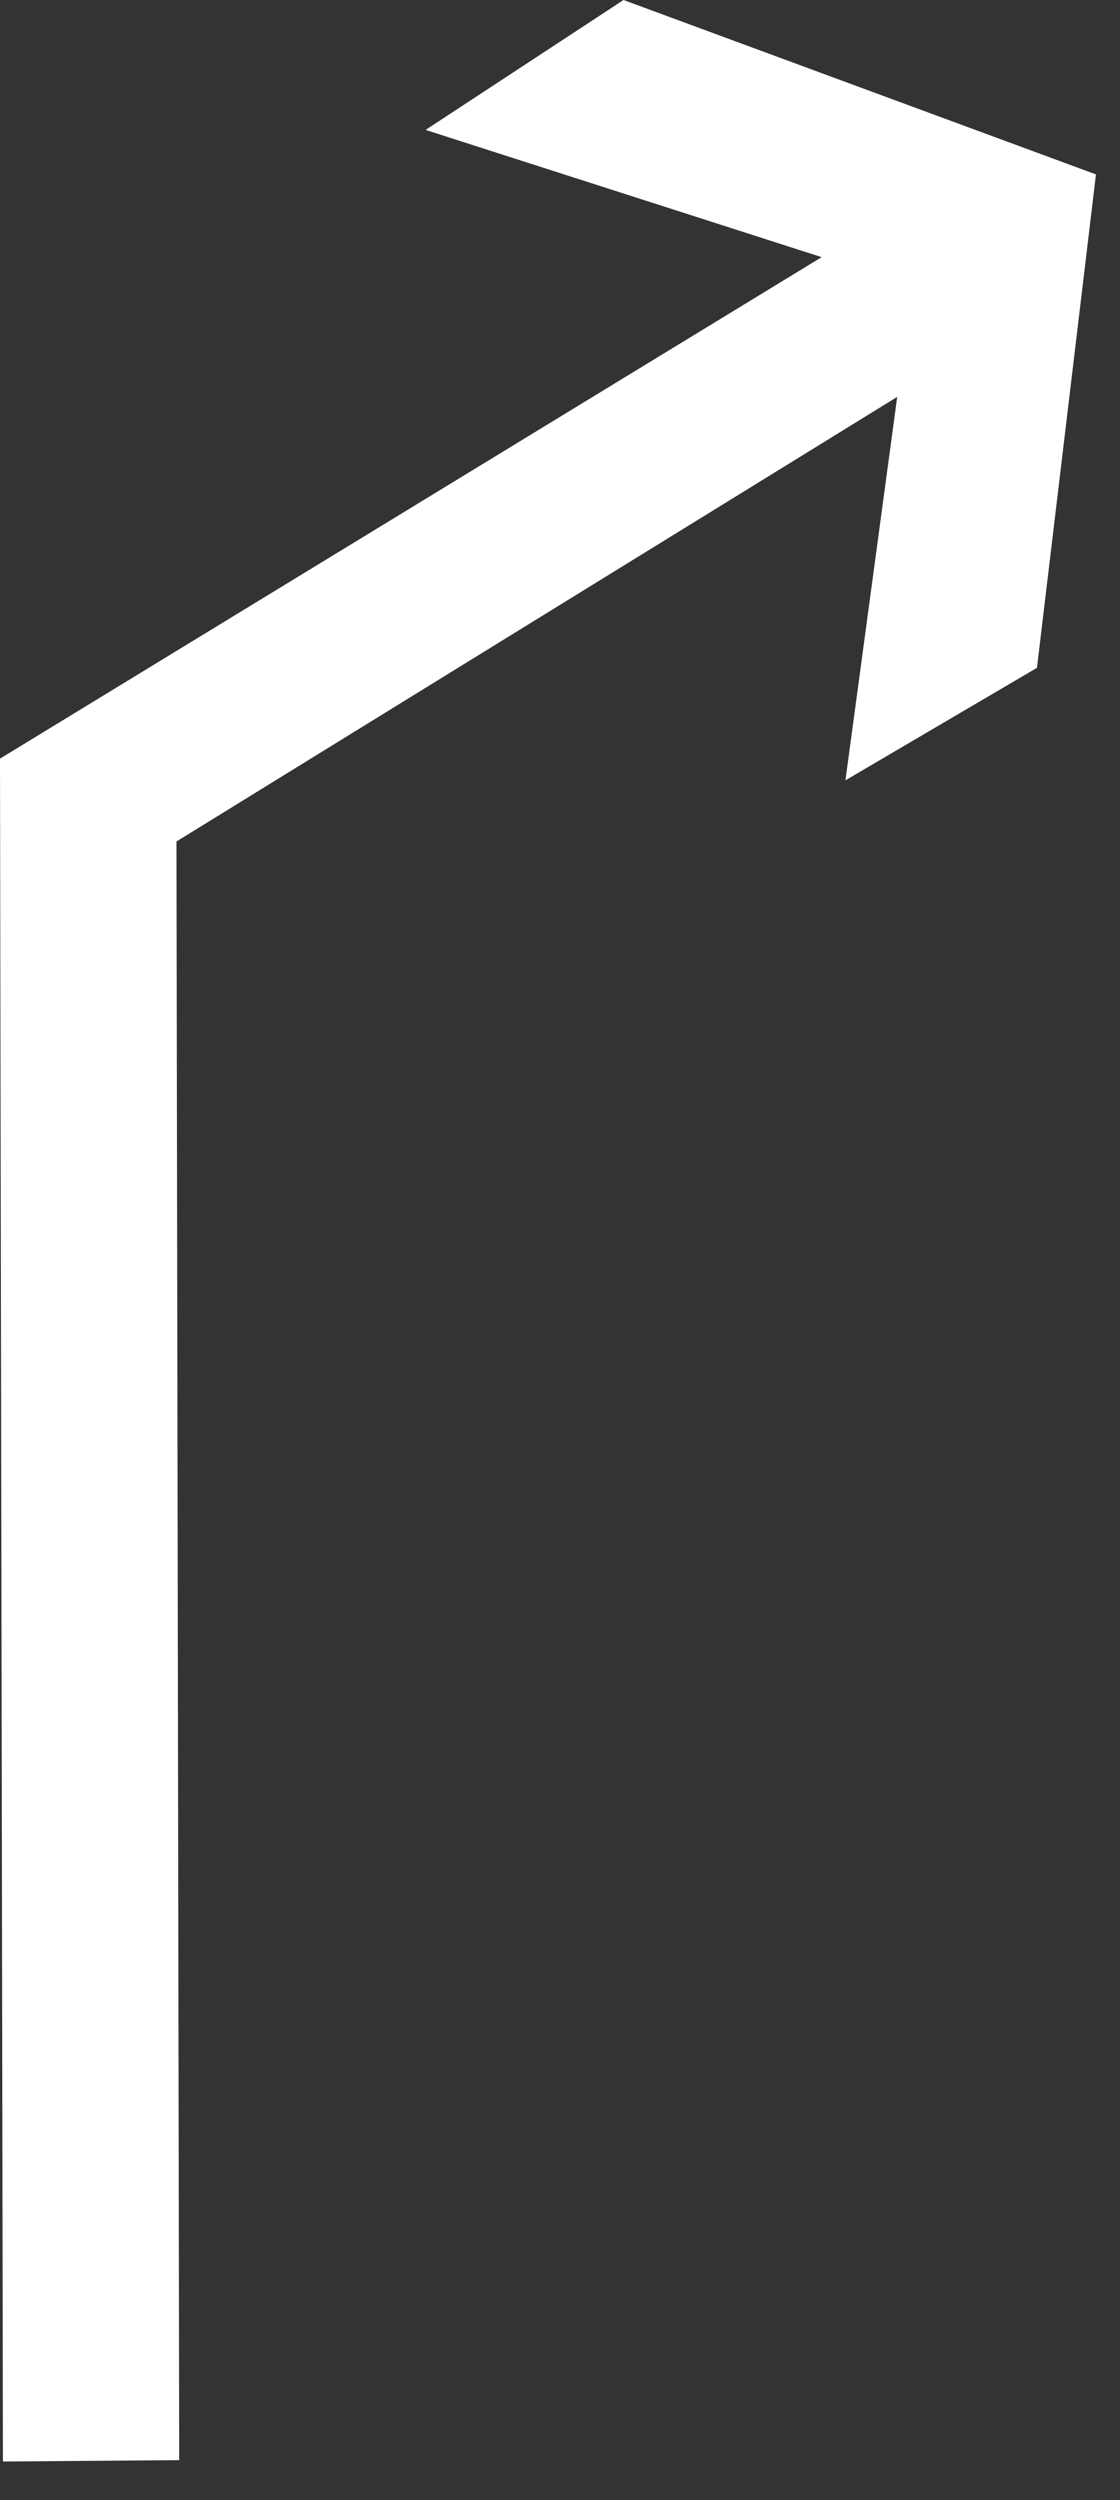
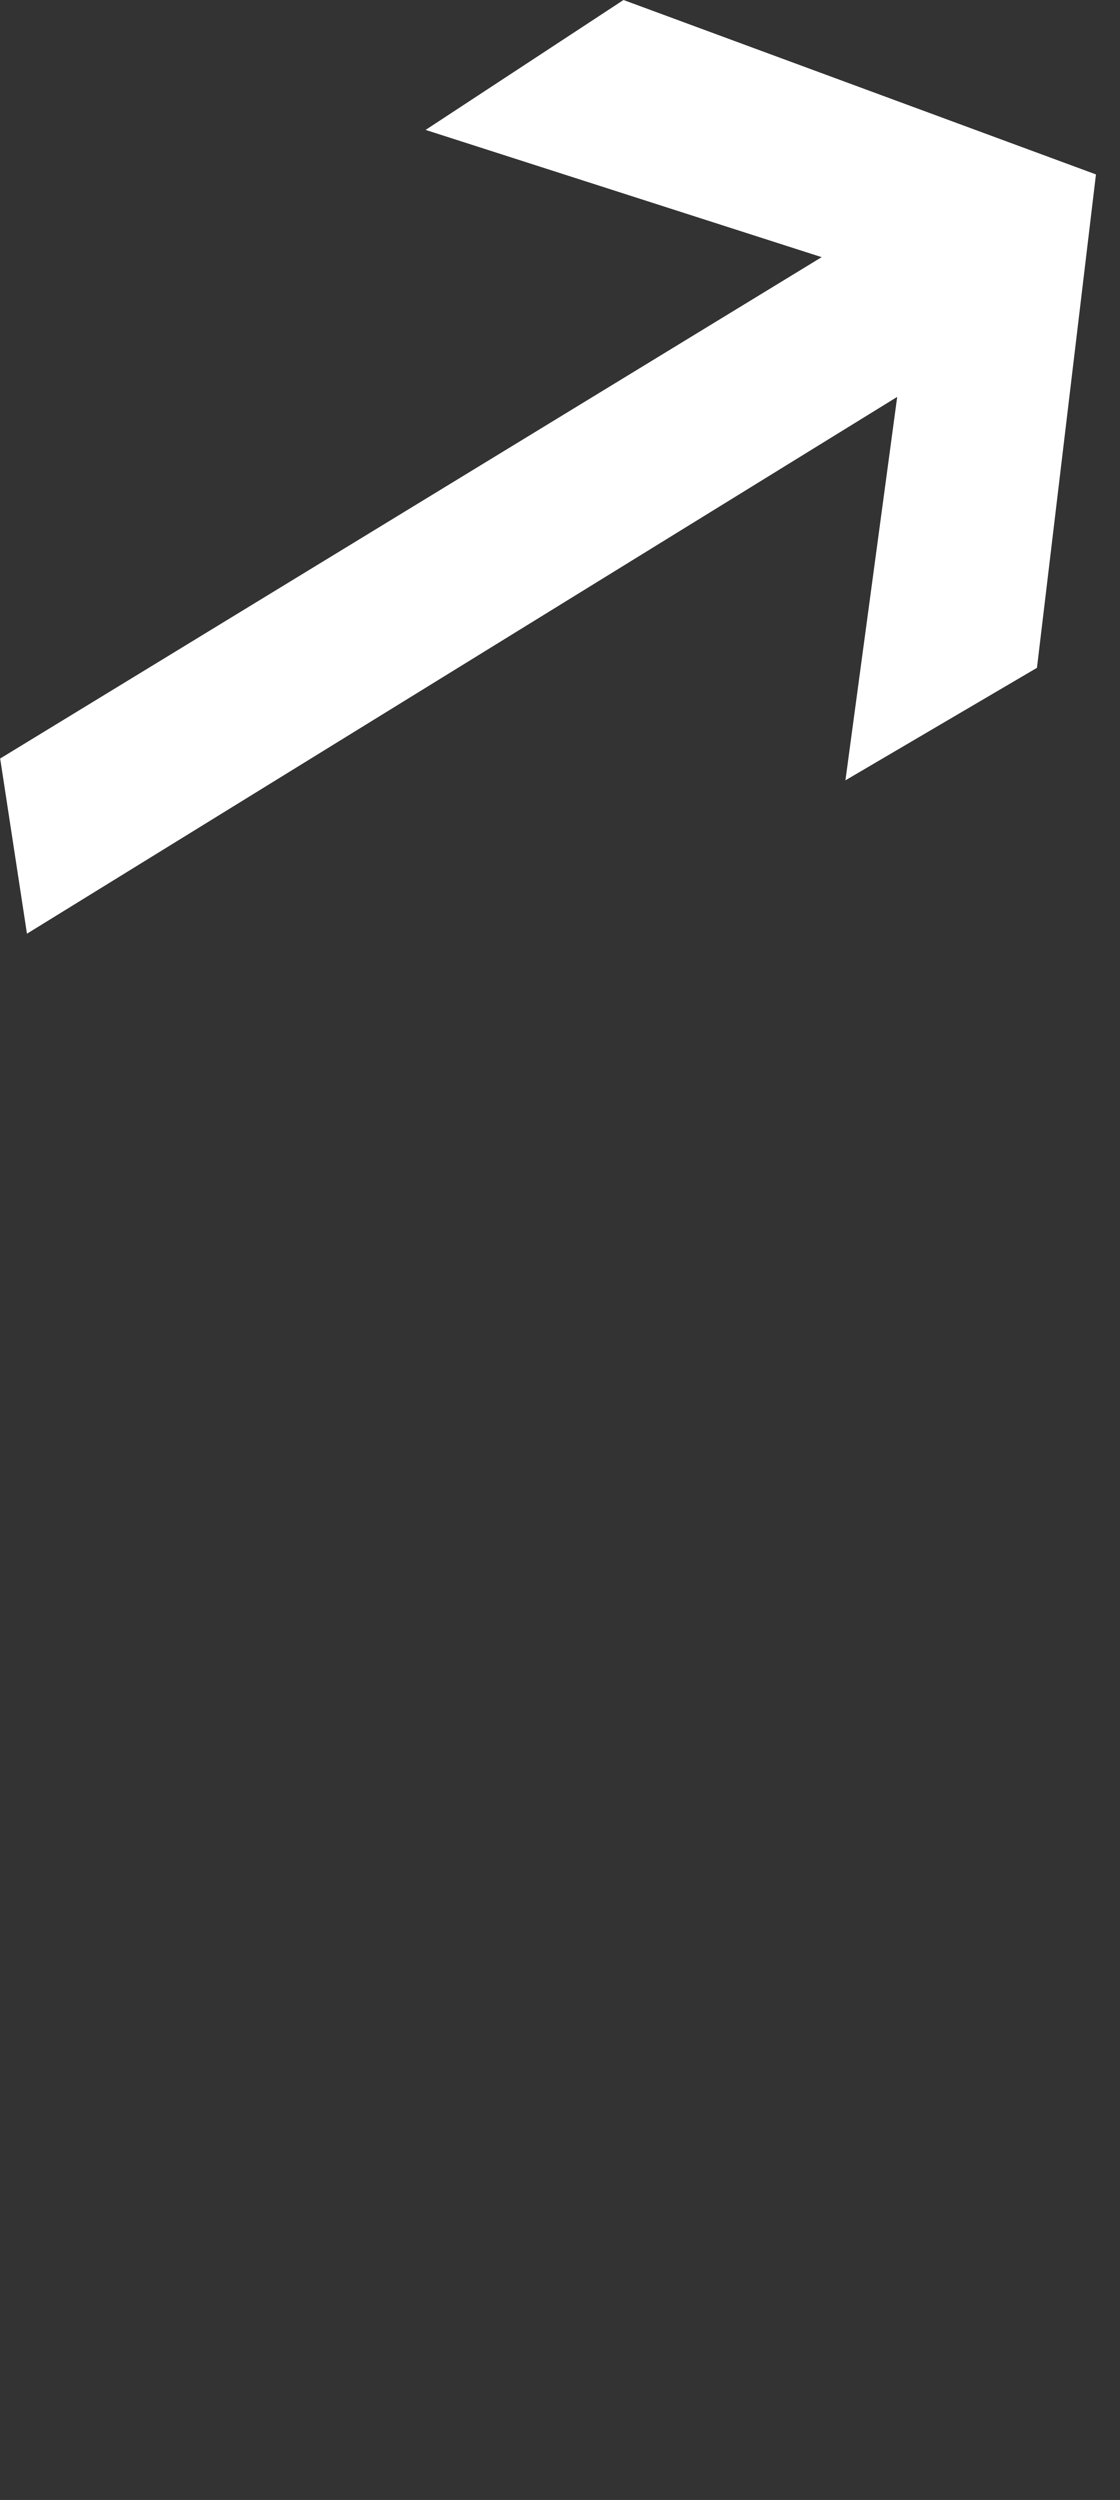
<svg xmlns="http://www.w3.org/2000/svg" width="13px" height="29px" viewBox="0 0 13 29" version="1.1">
  <rect x="0" y="0" width="13" height="29" fill="#333333" stroke="none" />
  <title>3</title>
  <desc>Created with Sketch.</desc>
  <g id="待定" stroke="none" stroke-width="1" fill="none" fill-rule="evenodd">
    <g id="工具栏汇总复制" transform="translate(-1539, -617)" fill="#FFFFFF">
      <g id="编组-25" transform="translate(1382, 615)">
        <g id="3" transform="translate(157, 2)">
-           <polygon id="Fill-1" points="0.034 28.554 2.08 28.538 2.048 9.637 0 8.799" />
          <polygon id="Fill-2" points="7.237 -0 4.94 1.507 9.537 2.983 0.002 8.799 0.313 10.831 10.414 4.604 9.813 9.052 12.036 7.747 12.72 2.031 12.72 2.023" />
        </g>
      </g>
    </g>
  </g>
</svg>